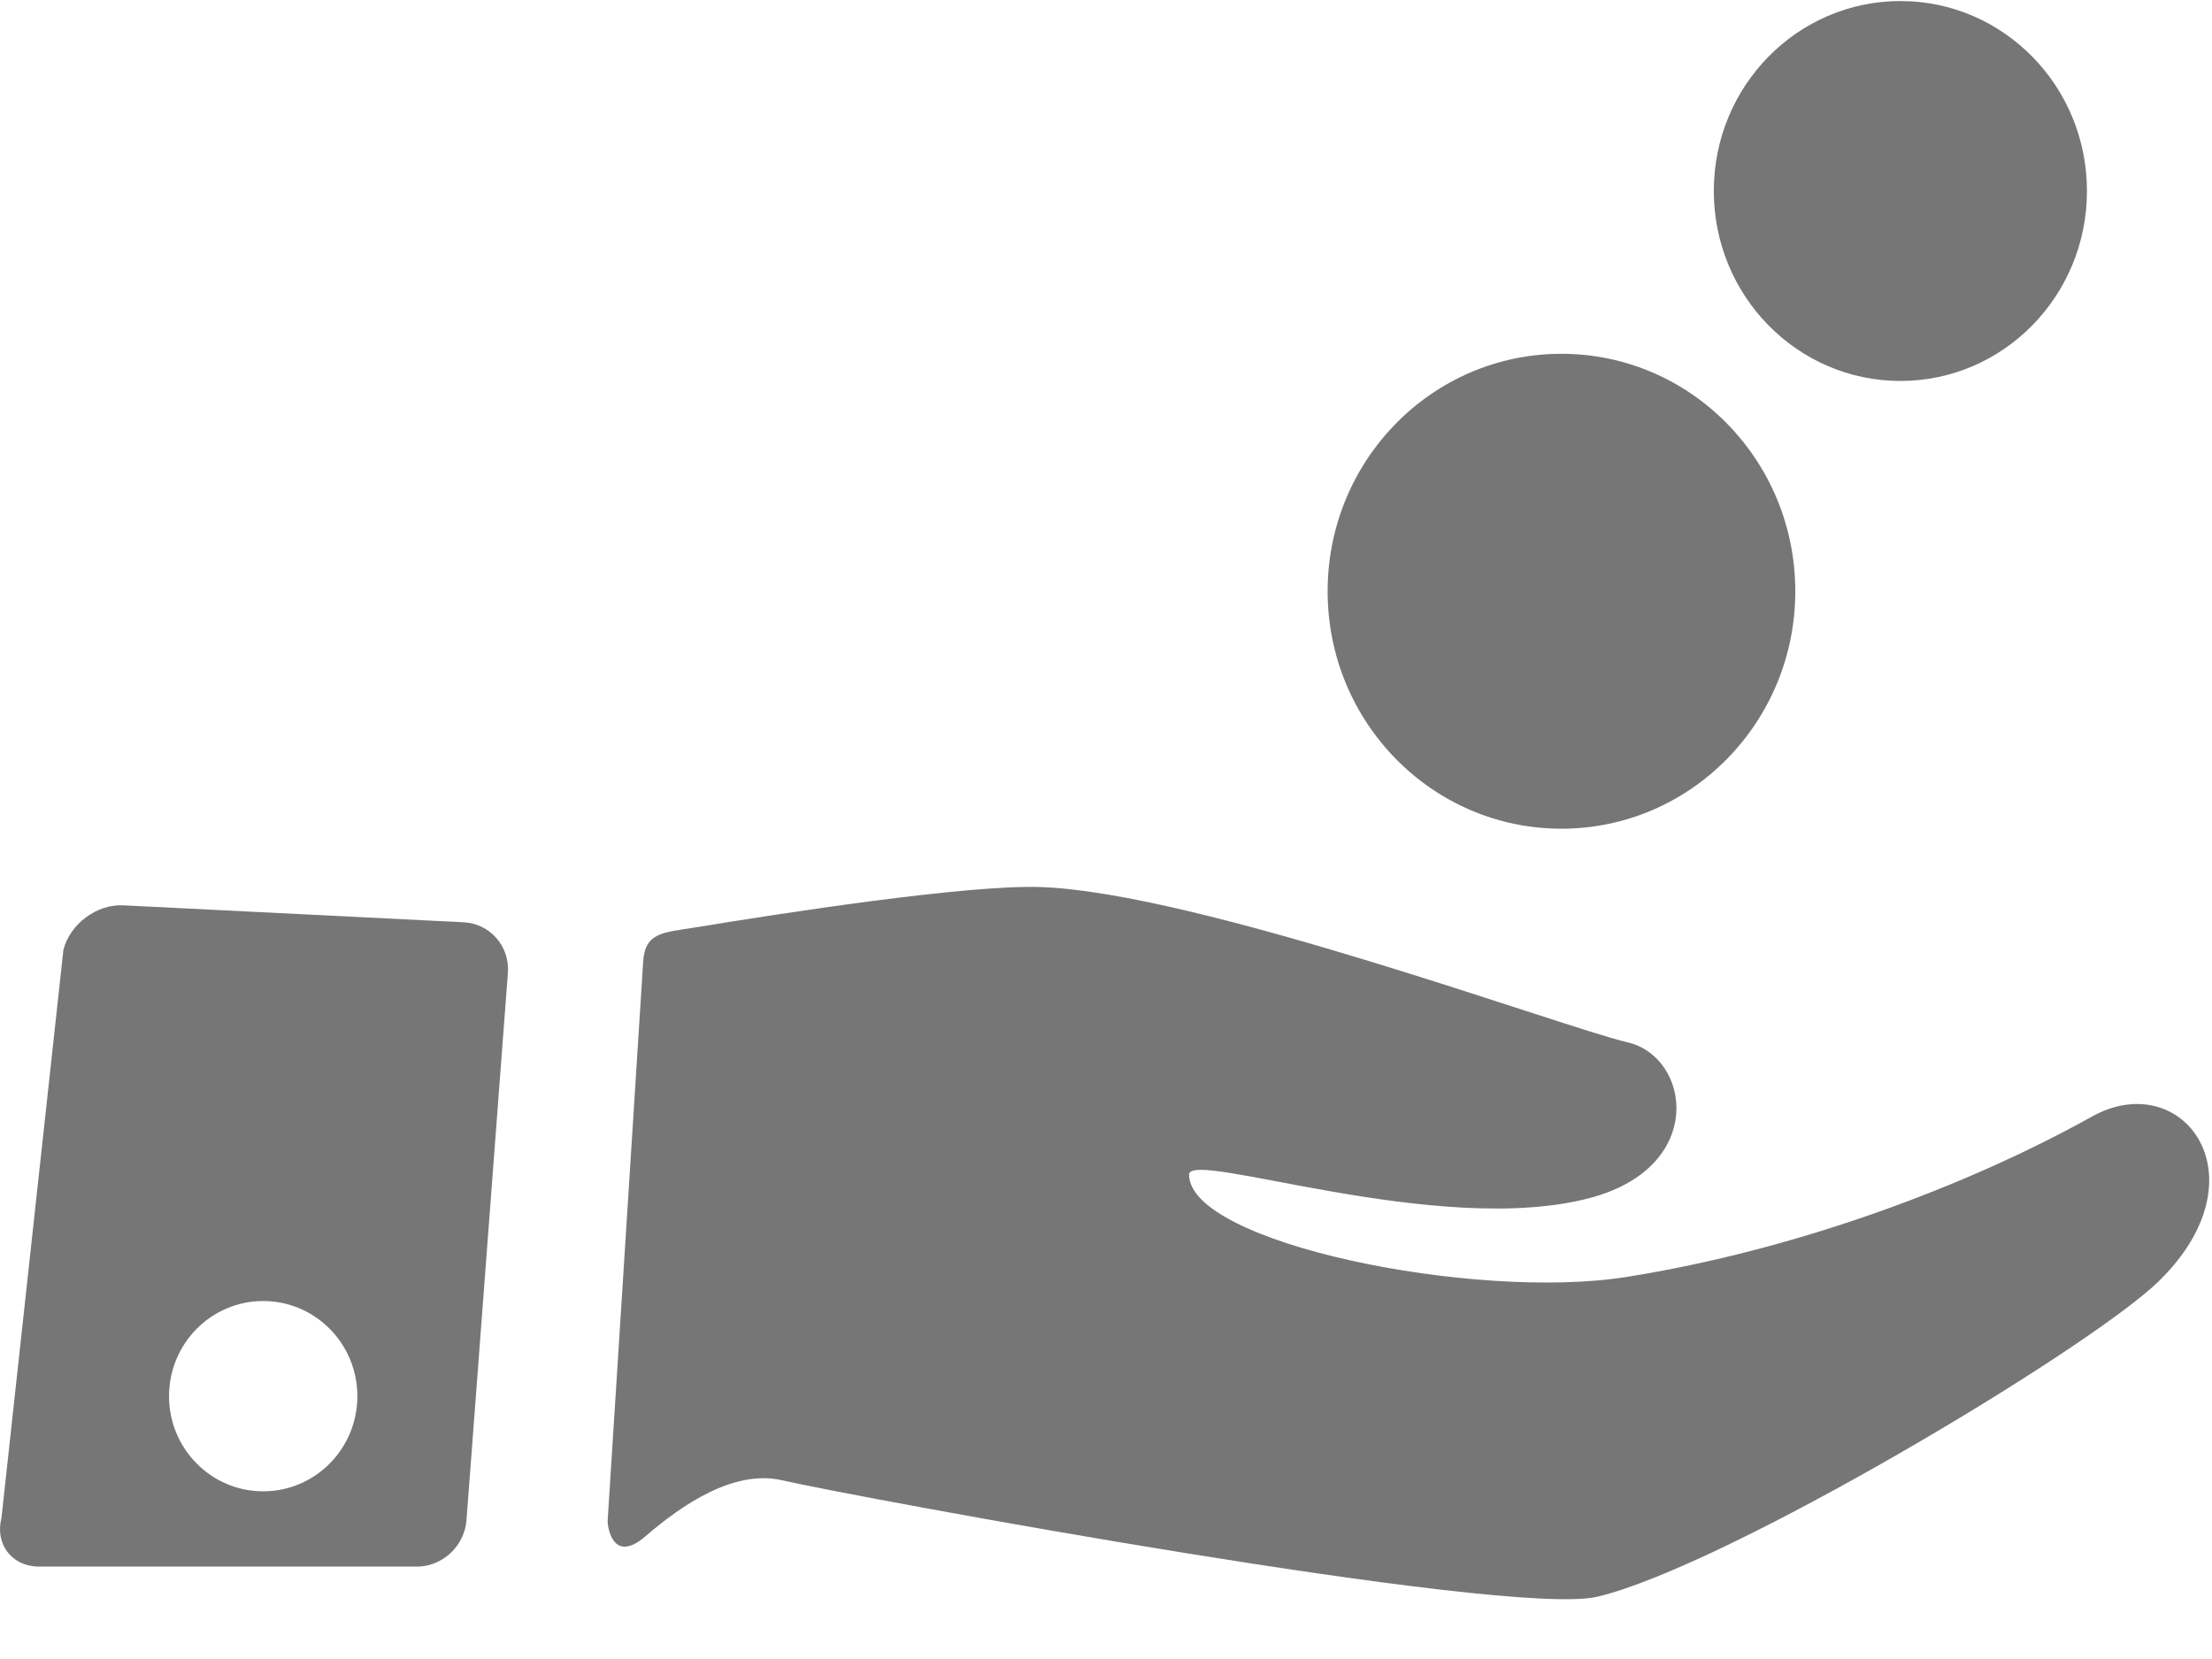
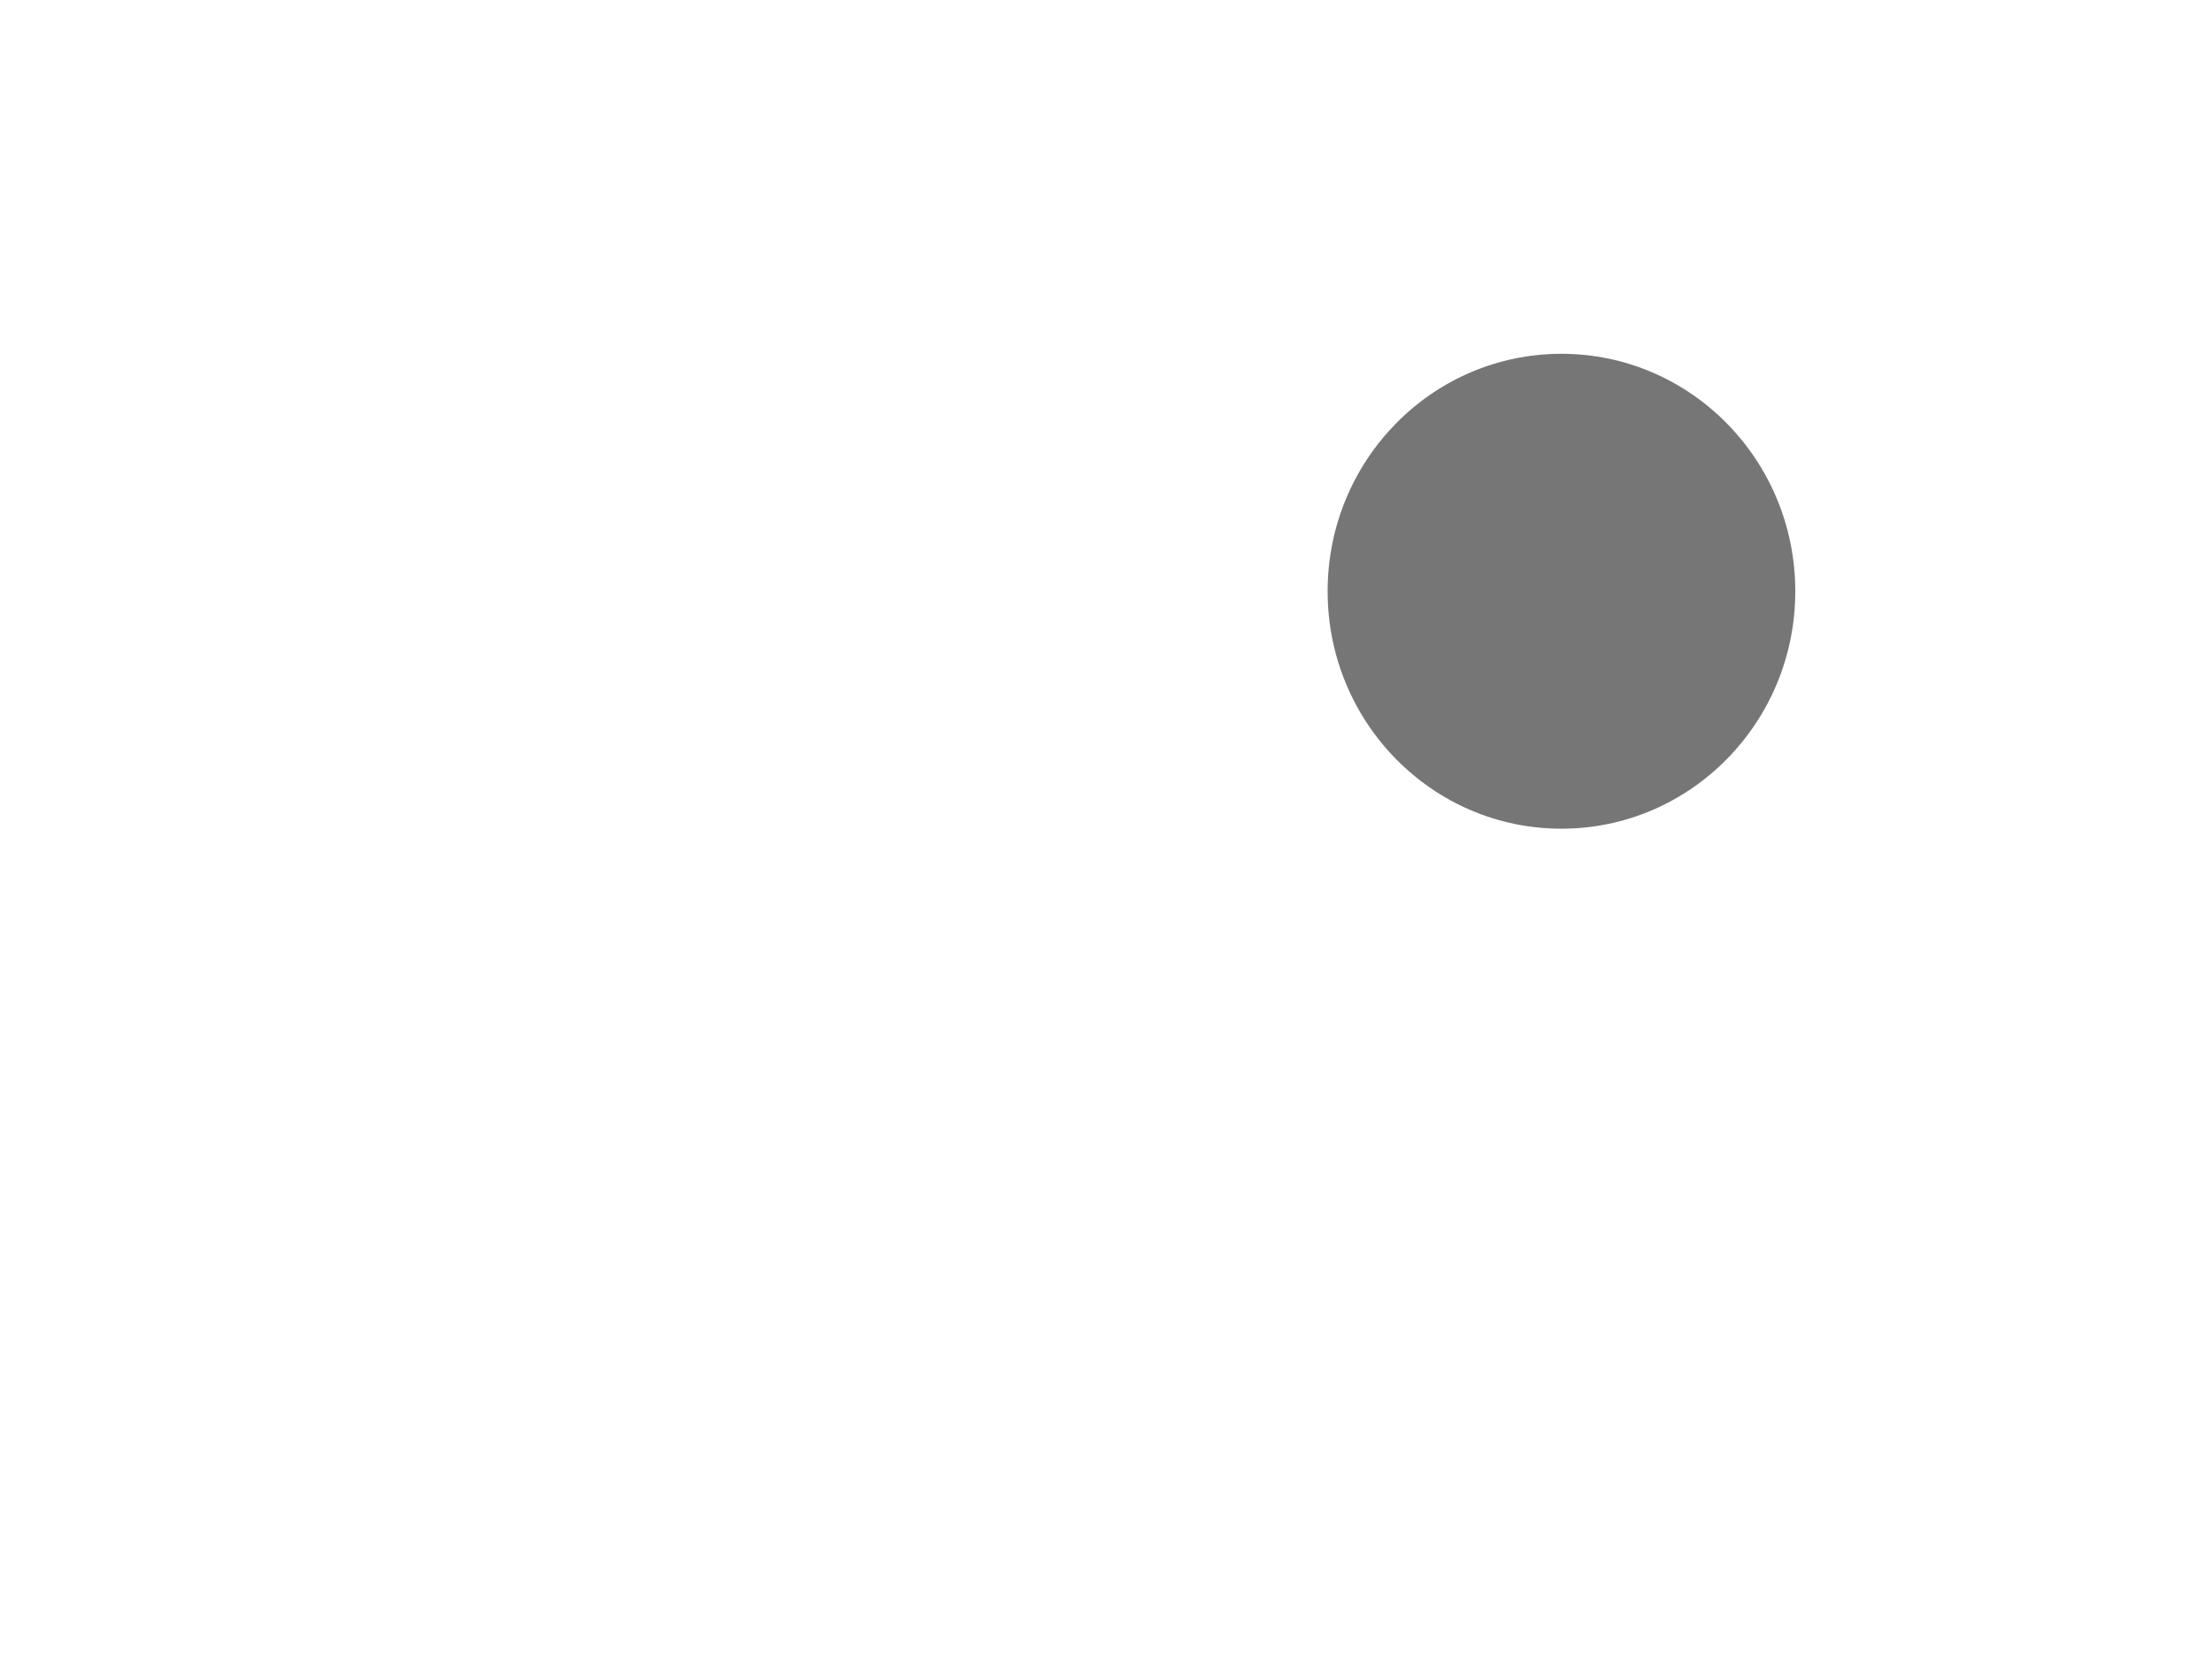
<svg xmlns="http://www.w3.org/2000/svg" width="36px" height="27px" viewBox="0 0 36 27" version="1.1">
  <title>give-money</title>
  <desc>Created with Sketch.</desc>
  <g id="Trip-Selection-page" stroke="none" stroke-width="1" fill="none" fill-rule="evenodd">
    <g id="Booking-detail" transform="translate(-116, -1076)" fill="#767676" fill-rule="nonzero">
      <g id="give-money" transform="translate(116, 1076)">
        <g id="Group-3" transform="translate(21.6, 0)">
          <g id="Group" transform="translate(0, 5.737)">
            <path d="M3.812,0.021 C1.71,0.021 0.007,1.751 0.007,3.886 C0.007,6.02 1.71,7.75 3.812,7.75 C5.914,7.75 7.618,6.02 7.618,3.886 C7.618,1.751 5.914,0.021 3.812,0.021 Z" id="Shape" />
          </g>
          <g id="Group-Copy" transform="translate(6.287, 0)">
-             <path d="M3.042,0.017 C1.365,0.017 0.005,1.401 0.005,3.108 C0.005,4.816 1.365,6.2 3.042,6.2 C4.719,6.2 6.078,4.816 6.078,3.108 C6.078,1.401 4.719,0.017 3.042,0.017 Z" id="Shape" />
-           </g>
+             </g>
        </g>
        <g id="Group" transform="translate(0, 14.422)">
-           <path d="M34.046,3.75 C32.023,4.878 29.241,5.921 26.466,6.361 C23.997,6.752 19.352,5.809 19.352,4.695 C19.352,4.273 23.426,5.735 25.89,5.071 C27.779,4.562 27.511,2.776 26.483,2.54 C25.461,2.306 19.475,0.091 16.918,0.014 C15.714,-0.022 12.74,0.438 11.301,0.674 C10.808,0.755 10.499,0.746 10.468,1.223 C10.325,3.438 10.042,7.967 9.889,10.333 C9.885,10.383 9.954,11.055 10.503,10.582 C11.104,10.064 11.947,9.49 12.727,9.669 C13.95,9.949 24.533,11.908 25.993,11.565 C28.082,11.074 33.993,7.536 35.127,6.436 C36.883,4.73 35.518,2.93 34.046,3.75 Z" id="Path" />
-           <path d="M7.547,0.588 L2.003,0.312 C1.575,0.291 1.138,0.617 1.032,1.036 L0.024,10.281 C-0.083,10.701 0.181,11.058 0.609,11.074 L6.753,11.074 C7.182,11.091 7.559,10.751 7.592,10.319 L8.266,1.412 C8.299,0.98 7.975,0.609 7.547,0.588 Z M4.283,9.849 C3.437,9.849 2.751,9.156 2.751,8.301 C2.751,7.445 3.437,6.752 4.283,6.752 C5.13,6.752 5.816,7.445 5.816,8.301 C5.816,9.156 5.13,9.849 4.283,9.849 Z" id="Shape" />
-         </g>
+           </g>
      </g>
    </g>
  </g>
</svg>